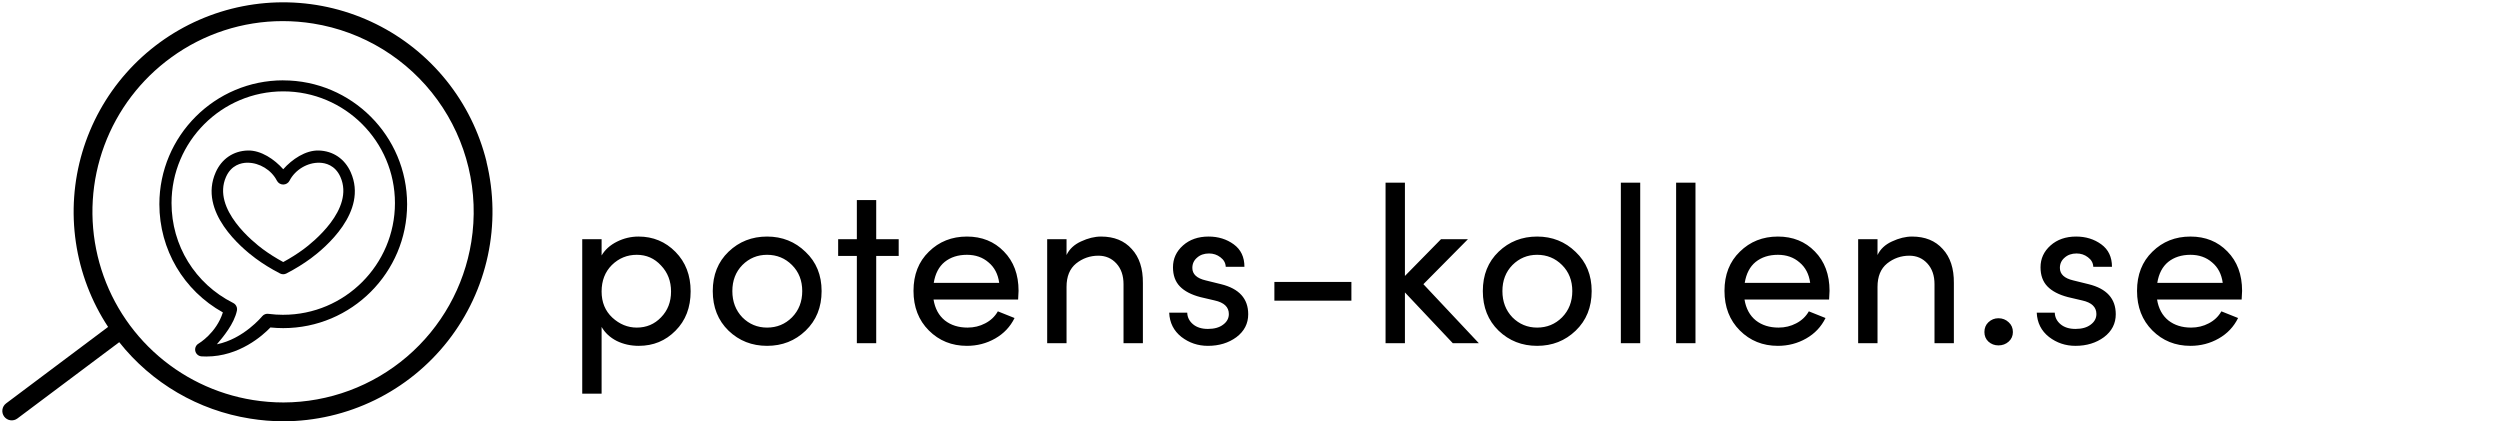
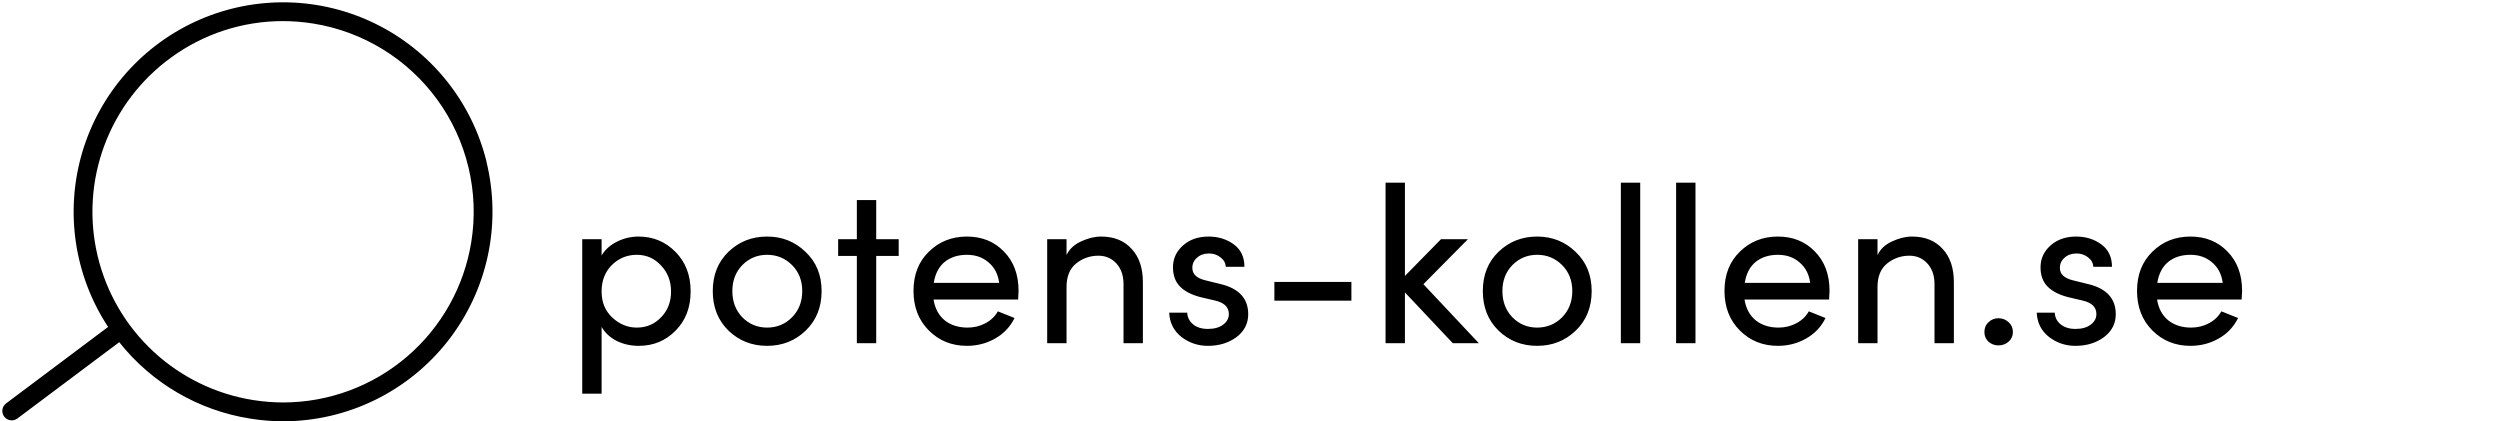
<svg xmlns="http://www.w3.org/2000/svg" width="1080" height="182" viewBox="0 0 1080 182" fill="none">
  <g clip-path="url(#clip0_1142_1237)">
    <path d="M210.186 69.862C207.034 57.063 201.124 45.106 192.87 34.829C184.615 24.551 174.216 16.201 162.397 10.362C150.579 4.524 137.628 1.337 124.45 1.025C111.272 0.714 98.185 3.285 86.104 8.558C74.023 13.832 63.24 21.681 54.509 31.557C45.778 41.433 39.31 53.097 35.557 65.733C31.804 78.369 30.857 91.673 32.781 104.713C34.706 117.754 39.456 130.217 46.7 141.23L2.63 174.27C1.766 174.917 1.195 175.881 1.041 176.95C0.888 178.018 1.165 179.104 1.813 179.968C2.46 180.832 3.424 181.404 4.492 181.557C5.561 181.71 6.647 181.433 7.511 180.785L51.508 147.825C65.543 165.516 85.707 177.293 108.011 180.825C112.779 181.598 117.6 181.993 122.43 182.006C136.136 181.971 149.657 178.826 161.971 172.806C174.285 166.786 185.072 158.05 193.519 147.255C201.966 136.46 207.852 123.888 210.733 110.487C213.615 97.087 213.417 83.207 210.154 69.894L210.186 69.862ZM203.606 104.481C200.52 123.794 190.664 141.379 175.8 154.091C160.937 166.802 142.035 173.811 122.477 173.863C118.062 173.86 113.654 173.508 109.295 172.811C93.207 170.243 78.243 162.961 66.296 151.886C54.348 140.811 45.955 126.441 42.177 110.594C38.399 94.747 39.406 78.136 45.072 62.861C50.738 47.587 60.807 34.337 74.006 24.788C87.985 14.607 104.833 9.12 122.126 9.117C126.539 9.12 130.944 9.472 135.301 10.17C145.979 11.876 156.216 15.67 165.428 21.333C174.64 26.997 182.646 34.419 188.989 43.177C195.332 51.935 199.888 61.856 202.396 72.375C204.904 82.894 205.315 93.804 203.606 104.481ZM281.434 134.22C278.834 139.427 272.605 141.652 267.876 141.652C257.102 141.652 251.129 134.595 251.129 122.425V101.148C251.129 100.027 251.574 98.952 252.367 98.159C253.16 97.366 254.235 96.921 255.356 96.921C256.477 96.921 257.552 97.366 258.344 98.159C259.137 98.952 259.582 100.027 259.582 101.148V121.883C259.582 129.132 263.211 133.406 269.152 133.406C275.285 133.406 281.418 129.961 281.418 120.766V101.148C281.418 100.027 281.863 98.952 282.656 98.159C283.448 97.366 284.523 96.921 285.644 96.921C286.765 96.921 287.841 97.366 288.633 98.159C289.426 98.952 289.871 100.027 289.871 101.148V136.915C289.871 138.036 289.426 139.111 288.633 139.904C287.841 140.697 286.765 141.142 285.644 141.142C284.523 141.142 283.448 140.697 282.656 139.904C281.863 139.111 281.418 138.036 281.418 136.915L281.434 134.22ZM322.688 104.489C314.322 104.489 310.789 113.413 310.789 124.929V136.891C310.789 138.012 310.344 139.088 309.551 139.88C308.759 140.673 307.684 141.118 306.563 141.118C305.442 141.118 304.367 140.673 303.574 139.88C302.781 139.088 302.336 138.012 302.336 136.891V101.148C302.336 100.027 302.781 98.952 303.574 98.159C304.367 97.366 305.442 96.921 306.563 96.921C307.684 96.921 308.759 97.366 309.551 98.159C310.344 98.952 310.789 100.027 310.789 101.148V107.097C313.022 99.473 317.169 96.411 322.871 96.411C326.061 96.411 331.229 97.057 330.488 101.61C330.025 104.306 327.609 104.864 324.634 104.585C323.988 104.508 323.338 104.476 322.688 104.489ZM341.357 75.939C344.611 75.939 347.211 78.26 347.211 81.418C347.211 84.576 344.611 86.897 341.357 86.897C340.603 86.954 339.844 86.855 339.13 86.606C338.415 86.357 337.76 85.963 337.204 85.448C336.649 84.934 336.206 84.311 335.904 83.617C335.601 82.923 335.444 82.175 335.444 81.418C335.444 80.661 335.601 79.912 335.904 79.219C336.206 78.525 336.649 77.902 337.204 77.387C337.76 76.873 338.415 76.479 339.13 76.23C339.844 75.98 340.603 75.881 341.357 75.939ZM345.632 101.116C345.632 99.995 345.187 98.92 344.394 98.127C343.601 97.335 342.526 96.889 341.405 96.889C340.284 96.889 339.209 97.335 338.416 98.127C337.624 98.92 337.178 99.995 337.178 101.116V136.883C337.178 138.004 337.624 139.08 338.416 139.872C339.209 140.665 340.284 141.11 341.405 141.11C342.526 141.11 343.601 140.665 344.394 139.872C345.187 139.08 345.632 138.004 345.632 136.883V101.116ZM366.534 103.851C369.134 98.644 375.362 96.419 380.092 96.419C390.874 96.419 396.839 103.476 396.839 115.646V136.923C396.839 138.044 396.394 139.119 395.601 139.912C394.808 140.705 393.733 141.15 392.612 141.15C391.491 141.15 390.416 140.705 389.624 139.912C388.831 139.119 388.386 138.044 388.386 136.923V116.189C388.386 108.939 384.765 104.673 378.816 104.673C372.683 104.673 366.55 108.11 366.55 117.305V136.907C366.55 138.028 366.105 139.103 365.312 139.896C364.52 140.689 363.444 141.134 362.323 141.134C361.202 141.134 360.127 140.689 359.335 139.896C358.542 139.103 358.097 138.028 358.097 136.907V101.148C358.097 100.027 358.542 98.952 359.335 98.159C360.127 97.366 361.202 96.921 362.323 96.921C363.444 96.921 364.52 97.366 365.312 98.159C366.105 98.952 366.55 100.027 366.55 101.148L366.534 103.851ZM425.158 116.197L442.535 134.22C444.027 135.99 444.027 138.59 442.352 139.986C441.558 140.766 440.49 141.203 439.377 141.203C438.264 141.203 437.196 140.766 436.403 139.986L417.454 119.546V136.915C417.479 137.486 417.388 138.057 417.186 138.591C416.985 139.126 416.677 139.615 416.282 140.028C415.887 140.441 415.412 140.769 414.886 140.994C414.361 141.218 413.795 141.334 413.224 141.334C412.652 141.334 412.086 141.218 411.561 140.994C411.035 140.769 410.56 140.441 410.165 140.028C409.77 139.615 409.462 139.126 409.26 138.591C409.059 138.057 408.968 137.486 408.993 136.915V77.534C408.968 76.963 409.059 76.393 409.26 75.858C409.462 75.323 409.77 74.834 410.165 74.422C410.56 74.009 411.035 73.68 411.561 73.456C412.086 73.231 412.652 73.116 413.224 73.116C413.795 73.116 414.361 73.231 414.886 73.456C415.412 73.68 415.887 74.009 416.282 74.422C416.677 74.834 416.985 75.323 417.186 75.858C417.388 76.393 417.479 76.963 417.454 77.534V112.464L431.642 98.078C432.407 97.327 433.431 96.9 434.503 96.883C435.575 96.867 436.612 97.263 437.399 97.99C438.181 98.781 438.62 99.848 438.62 100.96C438.62 102.073 438.181 103.14 437.399 103.931L425.158 116.197ZM446.068 118.892C446.068 105.143 456.38 96.411 468.733 96.411C481.086 96.411 491.501 105.183 491.501 118.892C491.501 132.601 481.134 141.652 468.733 141.652C456.332 141.652 446.068 132.641 446.068 118.892ZM483.04 118.892C483.04 110.12 476.54 104.681 468.733 104.681C460.926 104.681 454.426 110.159 454.426 118.892C454.426 127.625 460.934 133.478 468.733 133.478C476.533 133.478 483.04 127.72 483.04 118.892ZM509.054 136.915C509.054 138.036 508.609 139.111 507.816 139.904C507.024 140.697 505.949 141.142 504.828 141.142C503.707 141.142 502.631 140.697 501.839 139.904C501.046 139.111 500.601 138.036 500.601 136.915V77.534C500.601 76.413 501.046 75.338 501.839 74.545C502.631 73.753 503.707 73.307 504.828 73.307C505.949 73.307 507.024 73.753 507.816 74.545C508.609 75.338 509.054 76.413 509.054 77.534V136.915ZM531.081 136.915C531.106 137.486 531.015 138.057 530.813 138.591C530.612 139.126 530.304 139.615 529.909 140.028C529.514 140.441 529.039 140.769 528.513 140.994C527.988 141.218 527.422 141.334 526.85 141.334C526.279 141.334 525.713 141.218 525.187 140.994C524.662 140.769 524.187 140.441 523.792 140.028C523.396 139.615 523.089 139.126 522.887 138.591C522.686 138.057 522.595 137.486 522.62 136.915V77.534C522.595 76.963 522.686 76.393 522.887 75.858C523.089 75.323 523.396 74.834 523.792 74.422C524.187 74.009 524.662 73.68 525.187 73.456C525.713 73.231 526.279 73.116 526.85 73.116C527.422 73.116 527.988 73.231 528.513 73.456C529.039 73.68 529.514 74.009 529.909 74.422C530.304 74.834 530.612 75.323 530.813 75.858C531.015 76.393 531.106 76.963 531.081 77.534V136.915ZM580.597 122.242H548.634C549.663 129.483 555.325 134.036 562.67 134.036C567.869 134.036 570.748 132.737 573.723 129.483C575.318 127.72 577.71 127.162 579.393 128.366C579.791 128.665 580.125 129.038 580.378 129.466C580.63 129.894 580.795 130.368 580.864 130.86C580.933 131.352 580.904 131.853 580.779 132.333C580.654 132.814 580.435 133.266 580.135 133.662C575.956 139.053 569.448 141.637 562.391 141.637C550.029 141.637 540.18 132.625 540.18 118.876C540.18 105.127 550.029 96.395 562.391 96.395C574.752 96.395 583.923 105.167 583.923 118.876C583.927 119.316 583.844 119.752 583.679 120.16C583.514 120.567 583.27 120.938 582.961 121.251C582.652 121.564 582.284 121.812 581.878 121.982C581.472 122.152 581.037 122.24 580.597 122.242ZM575.581 115.638C574.56 108.397 569.353 104.027 562.391 104.027C555.213 104.027 549.631 108.397 548.634 115.638H575.581ZM602.305 103.851C604.905 98.644 611.133 96.419 615.863 96.419C626.637 96.419 632.61 103.476 632.61 115.646V136.923C632.61 138.044 632.165 139.119 631.372 139.912C630.579 140.705 629.504 141.15 628.383 141.15C627.262 141.15 626.187 140.705 625.394 139.912C624.602 139.119 624.156 138.044 624.156 136.923V116.189C624.156 108.939 620.536 104.673 614.587 104.673C608.454 104.673 602.321 108.11 602.321 117.305V136.907C602.321 138.028 601.876 139.103 601.083 139.896C600.29 140.689 599.215 141.134 598.094 141.134C596.973 141.134 595.898 140.689 595.106 139.896C594.313 139.103 593.868 138.028 593.868 136.907V101.148C593.868 100.027 594.313 98.952 595.106 98.159C595.898 97.366 596.973 96.921 598.094 96.921C599.215 96.921 600.29 97.366 601.083 98.159C601.876 98.952 602.321 100.027 602.321 101.148L602.305 103.851ZM648.887 130.041C649.675 130.018 650.46 130.151 651.196 130.434C651.933 130.716 652.606 131.142 653.176 131.686C653.747 132.231 654.203 132.883 654.52 133.606C654.836 134.328 655.006 135.106 655.019 135.895C655.019 139.244 652.228 141.652 648.887 141.652C648.11 141.678 647.336 141.549 646.61 141.272C645.884 140.995 645.22 140.577 644.657 140.041C644.095 139.505 643.644 138.862 643.333 138.15C643.021 137.438 642.854 136.672 642.842 135.895C642.852 135.113 643.017 134.34 643.327 133.622C643.637 132.904 644.085 132.255 644.647 131.711C645.209 131.167 645.873 130.739 646.6 130.453C647.328 130.166 648.105 130.026 648.887 130.041ZM681.496 134.22C685.859 134.22 689.112 131.899 689.112 128.462C689.112 125.272 686.608 123.725 683.354 122.983L677.405 121.588C670.068 119.634 665.698 116.005 665.698 109.139C665.698 101.961 672.078 96.379 680.85 96.379C686.52 96.379 692.015 98.42 694.511 103.437C694.827 104.039 694.986 104.711 694.974 105.39C694.974 108.174 692.278 109.195 690.986 109.195C689.694 109.195 688.849 108.549 687.924 107.336C685.97 104.737 683.737 103.716 681.05 103.716C676.958 103.716 674.263 106.108 674.263 109.386C674.263 112.169 676.958 113.748 679.742 114.402L686.122 115.997C695.133 118.23 697.366 123.709 697.366 128.629C697.366 136.716 689.559 141.637 680.547 141.637C673.864 141.637 666.99 137.92 664.94 131.269C664.839 130.84 664.777 130.402 664.757 129.961C664.757 127.736 666.894 126.62 668.84 126.62C669.618 126.593 670.385 126.809 671.035 127.238C671.686 127.666 672.186 128.287 672.469 129.012C673.689 132.178 677.126 134.22 681.496 134.22ZM743.741 122.242H711.785C712.806 129.483 718.476 134.036 725.813 134.036C731.013 134.036 733.899 132.737 736.866 129.483C738.461 127.72 740.854 127.162 742.536 128.366C742.935 128.664 743.27 129.037 743.523 129.465C743.776 129.893 743.942 130.367 744.011 130.859C744.08 131.352 744.051 131.853 743.925 132.334C743.799 132.815 743.579 133.266 743.278 133.662C739.099 139.053 732.592 141.637 725.534 141.637C713.181 141.637 703.332 132.625 703.332 118.876C703.332 105.127 713.181 96.395 725.534 96.395C737.887 96.395 747.066 105.167 747.066 118.876C747.07 119.316 746.987 119.752 746.822 120.16C746.657 120.567 746.413 120.938 746.104 121.251C745.795 121.564 745.427 121.812 745.021 121.982C744.616 122.152 744.18 122.24 743.741 122.242ZM738.724 115.638C737.704 108.397 732.504 104.027 725.534 104.027C718.356 104.027 712.774 108.397 711.785 115.638H738.724Z" fill="black" />
-     <path d="M122.359 34.703C92.849 34.703 68.847 58.705 68.847 88.215C68.847 107.79 79.302 125.49 96.281 134.959C93.464 143.91 85.869 148.38 85.795 148.422C84.662 149.068 84.079 150.381 84.376 151.663C84.672 152.934 85.763 153.866 87.076 153.951C87.765 153.993 88.454 154.015 89.131 154.015C103.431 154.015 113.557 144.863 116.82 141.463C118.652 141.653 120.516 141.749 122.359 141.749C151.87 141.749 175.872 117.747 175.872 88.237C175.872 58.726 151.87 34.724 122.359 34.724V34.703ZM122.359 135.997C120.262 135.997 118.154 135.859 116.089 135.595C115.04 135.404 113.96 135.785 113.261 136.622C113.176 136.728 105.285 146.378 93.686 148.74C96.408 145.541 101.154 139.895 102.351 134.186C102.552 133.243 102.276 132.258 101.62 131.538C101.344 131.241 101.016 131.008 100.656 130.839C84.269 122.577 74.101 106.063 74.101 87.728C74.101 61.12 95.752 39.47 122.359 39.47C148.967 39.47 170.618 61.12 170.618 87.728C170.618 114.336 148.967 135.987 122.359 135.987V135.997ZM137.676 65.018C131.967 64.87 126.183 68.8 122.359 73.111C118.536 68.8 112.742 64.87 107.043 65.018C100.815 65.188 95.762 68.62 93.188 74.424C85.594 91.531 104.437 107.207 110.39 111.603C113.578 113.965 117.148 116.168 120.993 118.149C121.417 118.372 121.883 118.478 122.349 118.478C122.815 118.478 123.281 118.361 123.705 118.149C127.55 116.158 131.119 113.955 134.308 111.603C140.26 107.207 159.104 91.531 151.52 74.424C148.946 68.62 143.904 65.188 137.665 65.018H137.676ZM131.14 107.652C128.471 109.622 125.527 111.487 122.359 113.203C119.192 111.487 116.237 109.622 113.568 107.652C109.818 104.888 91.451 90.376 97.637 76.426C99.936 71.246 104.236 70.367 106.598 70.293C106.715 70.293 106.831 70.293 106.948 70.293C112.095 70.293 117.265 73.439 119.616 78.047C120.146 79.074 121.194 79.72 122.349 79.72C123.503 79.72 124.563 79.074 125.082 78.047C127.486 73.344 132.835 70.124 138.1 70.304C140.462 70.367 144.762 71.257 147.061 76.437C153.257 90.397 134.879 104.898 131.13 107.663L131.14 107.652Z" fill="black" />
  </g>
  <path d="M275.854 102.191C282.136 102.191 287.457 104.403 291.816 108.826C296.175 113.249 298.355 118.922 298.355 125.846C298.355 132.833 296.175 138.506 291.816 142.865C287.521 147.224 282.233 149.404 275.95 149.404C272.489 149.404 269.316 148.699 266.431 147.288C263.546 145.814 261.367 143.795 259.892 141.231V170.077H251.527V103.345H259.892V110.364C261.367 107.864 263.578 105.877 266.527 104.403C269.476 102.928 272.585 102.191 275.854 102.191ZM275.085 141.519C279.252 141.519 282.745 140.045 285.566 137.096C288.451 134.147 289.893 130.429 289.893 125.942C289.893 121.454 288.451 117.704 285.566 114.691C282.745 111.614 279.252 110.076 275.085 110.076C270.918 110.076 267.328 111.55 264.315 114.499C261.367 117.448 259.892 121.262 259.892 125.942C259.892 130.557 261.431 134.307 264.508 137.192C267.649 140.077 271.175 141.519 275.085 141.519ZM348.01 142.865C343.458 147.224 337.913 149.404 331.375 149.404C324.836 149.404 319.291 147.224 314.74 142.865C310.188 138.442 307.913 132.737 307.913 125.749C307.913 118.762 310.188 113.089 314.74 108.73C319.291 104.371 324.836 102.191 331.375 102.191C337.913 102.191 343.458 104.403 348.01 108.826C352.625 113.185 354.933 118.826 354.933 125.749C354.933 132.737 352.625 138.442 348.01 142.865ZM331.375 141.519C335.606 141.519 339.195 140.045 342.144 137.096C345.093 134.083 346.567 130.301 346.567 125.749C346.567 121.198 345.093 117.448 342.144 114.499C339.195 111.55 335.606 110.076 331.375 110.076C327.208 110.076 323.65 111.55 320.701 114.499C317.817 117.448 316.374 121.198 316.374 125.749C316.374 130.301 317.817 134.083 320.701 137.096C323.65 140.045 327.208 141.519 331.375 141.519ZM388.235 103.345V110.557H378.523V148.25H370.158V110.557H362.081V103.345H370.158V86.421H378.523V103.345H388.235ZM440.018 125.653C440.018 126.487 439.954 127.737 439.825 129.403H403.286C403.927 133.314 405.562 136.327 408.19 138.442C410.818 140.493 414.088 141.519 417.998 141.519C420.754 141.519 423.286 140.91 425.594 139.692C427.966 138.474 429.793 136.743 431.075 134.5L438.287 137.384C436.428 141.166 433.639 144.115 429.921 146.231C426.203 148.346 422.133 149.404 417.709 149.404C411.171 149.404 405.69 147.192 401.267 142.769C396.844 138.346 394.632 132.641 394.632 125.653C394.632 118.666 396.844 113.025 401.267 108.73C405.69 104.371 411.171 102.191 417.709 102.191C424.184 102.191 429.505 104.339 433.671 108.634C437.902 112.929 440.018 118.602 440.018 125.653ZM403.382 122.192H431.652C431.139 118.41 429.601 115.461 427.037 113.345C424.537 111.166 421.427 110.076 417.709 110.076C413.863 110.076 410.658 111.102 408.094 113.153C405.594 115.204 404.023 118.217 403.382 122.192ZM475.65 102.191C481.291 102.191 485.715 103.986 488.92 107.576C492.189 111.102 493.792 116.006 493.728 122.288V148.25H485.362V122.769C485.362 119.051 484.336 116.07 482.285 113.826C480.234 111.582 477.638 110.461 474.496 110.461C470.907 110.461 467.701 111.582 464.881 113.826C462.124 116.07 460.746 119.435 460.746 123.922V148.25H452.381V103.345H460.746V110.172C461.964 107.608 464.047 105.653 466.996 104.307C470.009 102.896 472.894 102.191 475.65 102.191ZM521.824 149.404C517.529 149.404 513.715 148.122 510.381 145.558C507.048 142.929 505.285 139.436 505.093 135.077H512.882C512.946 137.064 513.779 138.731 515.382 140.077C516.984 141.423 519.132 142.096 521.824 142.096C524.581 142.096 526.76 141.487 528.363 140.269C530.029 139.051 530.863 137.513 530.863 135.654C530.863 132.641 528.811 130.685 524.709 129.788L518.555 128.346C514.644 127.32 511.696 125.781 509.708 123.73C507.721 121.679 506.728 118.922 506.728 115.461C506.728 111.743 508.17 108.602 511.055 106.037C513.939 103.473 517.625 102.191 522.113 102.191C526.279 102.191 529.901 103.313 532.978 105.557C536.055 107.8 537.594 111.038 537.594 115.268H529.517C529.452 113.602 528.683 112.223 527.209 111.134C525.799 110.044 524.164 109.499 522.305 109.499C520.189 109.499 518.459 110.108 517.112 111.326C515.766 112.48 515.093 113.954 515.093 115.749C515.093 118.442 517.016 120.236 520.863 121.134L527.497 122.769C535.318 124.692 539.228 129.019 539.228 135.75C539.228 139.788 537.53 143.09 534.132 145.654C530.735 148.154 526.632 149.404 521.824 149.404ZM550.534 129.884V121.807H583.804V129.884H550.534ZM638.85 148.25H627.6L606.926 126.326V148.25H598.561V78.921H606.926V119.211L622.503 103.345H634.138L614.907 122.769L638.85 148.25ZM680.676 142.865C676.125 147.224 670.58 149.404 664.041 149.404C657.503 149.404 651.958 147.224 647.406 142.865C642.855 138.442 640.579 132.737 640.579 125.749C640.579 118.762 642.855 113.089 647.406 108.73C651.958 104.371 657.503 102.191 664.041 102.191C670.58 102.191 676.125 104.403 680.676 108.826C685.292 113.185 687.6 118.826 687.6 125.749C687.6 132.737 685.292 138.442 680.676 142.865ZM664.041 141.519C668.272 141.519 671.862 140.045 674.811 137.096C677.76 134.083 679.234 130.301 679.234 125.749C679.234 121.198 677.76 117.448 674.811 114.499C671.862 111.55 668.272 110.076 664.041 110.076C659.875 110.076 656.317 111.55 653.368 114.499C650.483 117.448 649.041 121.198 649.041 125.749C649.041 130.301 650.483 134.083 653.368 137.096C656.317 140.045 659.875 141.519 664.041 141.519ZM700.208 148.25V78.921H708.574V148.25H700.208ZM724.082 148.25V78.921H732.448V148.25H724.082ZM790.361 125.653C790.361 126.487 790.297 127.737 790.168 129.403H753.629C754.27 133.314 755.905 136.327 758.533 138.442C761.161 140.493 764.431 141.519 768.341 141.519C771.097 141.519 773.63 140.91 775.937 139.692C778.309 138.474 780.136 136.743 781.418 134.5L788.63 137.384C786.771 141.166 783.982 144.115 780.264 146.231C776.546 148.346 772.476 149.404 768.052 149.404C761.514 149.404 756.033 147.192 751.61 142.769C747.187 138.346 744.975 132.641 744.975 125.653C744.975 118.666 747.187 113.025 751.61 108.73C756.033 104.371 761.514 102.191 768.052 102.191C774.527 102.191 779.848 104.339 784.014 108.634C788.245 112.929 790.361 118.602 790.361 125.653ZM753.725 122.192H781.995C781.482 118.41 779.944 115.461 777.38 113.345C774.88 111.166 771.77 110.076 768.052 110.076C764.206 110.076 761.001 111.102 758.437 113.153C755.937 115.204 754.366 118.217 753.725 122.192ZM825.993 102.191C831.635 102.191 836.058 103.986 839.263 107.576C842.532 111.102 844.135 116.006 844.071 122.288V148.25H835.705V122.769C835.705 119.051 834.679 116.07 832.628 113.826C830.577 111.582 827.981 110.461 824.839 110.461C821.25 110.461 818.044 111.582 815.224 113.826C812.467 116.07 811.089 119.435 811.089 123.922V148.25H802.724V103.345H811.089V110.172C812.307 107.608 814.39 105.653 817.339 104.307C820.352 102.896 823.237 102.191 825.993 102.191ZM863.321 149.212C861.654 149.212 860.212 148.667 858.994 147.577C857.84 146.487 857.263 145.109 857.263 143.442C857.263 141.711 857.84 140.301 858.994 139.211C860.212 138.057 861.654 137.48 863.321 137.48C865.052 137.48 866.526 138.057 867.744 139.211C868.962 140.301 869.571 141.711 869.571 143.442C869.571 145.109 868.962 146.487 867.744 147.577C866.526 148.667 865.052 149.212 863.321 149.212ZM896.604 149.404C892.309 149.404 888.495 148.122 885.162 145.558C881.828 142.929 880.065 139.436 879.873 135.077H887.662C887.726 137.064 888.559 138.731 890.162 140.077C891.764 141.423 893.912 142.096 896.604 142.096C899.361 142.096 901.54 141.487 903.143 140.269C904.81 139.051 905.643 137.513 905.643 135.654C905.643 132.641 903.592 130.685 899.489 129.788L893.335 128.346C889.425 127.32 886.476 125.781 884.489 123.73C882.501 121.679 881.508 118.922 881.508 115.461C881.508 111.743 882.95 108.602 885.835 106.037C888.72 103.473 892.406 102.191 896.893 102.191C901.06 102.191 904.681 103.313 907.758 105.557C910.835 107.8 912.374 111.038 912.374 115.268H904.297C904.233 113.602 903.463 112.223 901.989 111.134C900.579 110.044 898.944 109.499 897.085 109.499C894.97 109.499 893.239 110.108 891.893 111.326C890.546 112.48 889.873 113.954 889.873 115.749C889.873 118.442 891.797 120.236 895.643 121.134L902.278 122.769C910.098 124.692 914.009 129.019 914.009 135.75C914.009 139.788 912.31 143.09 908.912 145.654C905.515 148.154 901.412 149.404 896.604 149.404ZM968.584 125.653C968.584 126.487 968.52 127.737 968.392 129.403H931.852C932.493 133.314 934.128 136.327 936.756 138.442C939.385 140.493 942.654 141.519 946.564 141.519C949.321 141.519 951.853 140.91 954.161 139.692C956.532 138.474 958.359 136.743 959.642 134.5L966.853 137.384C964.994 141.166 962.206 144.115 958.488 146.231C954.77 148.346 950.699 149.404 946.276 149.404C939.737 149.404 934.256 147.192 929.833 142.769C925.41 138.346 923.198 132.641 923.198 125.653C923.198 118.666 925.41 113.025 929.833 108.73C934.256 104.371 939.737 102.191 946.276 102.191C952.75 102.191 958.071 104.339 962.238 108.634C966.469 112.929 968.584 118.602 968.584 125.653ZM931.949 122.192H960.218C959.706 118.41 958.167 115.461 955.603 113.345C953.103 111.166 949.994 110.076 946.276 110.076C942.43 110.076 939.224 111.102 936.66 113.153C934.16 115.204 932.59 118.217 931.949 122.192Z" fill="black" />
  <defs>
    <clipPath id="clip0_1142_1237">
      <rect width="214.938" height="181" fill="white" transform="translate(1 1)" />
    </clipPath>
  </defs>
</svg>